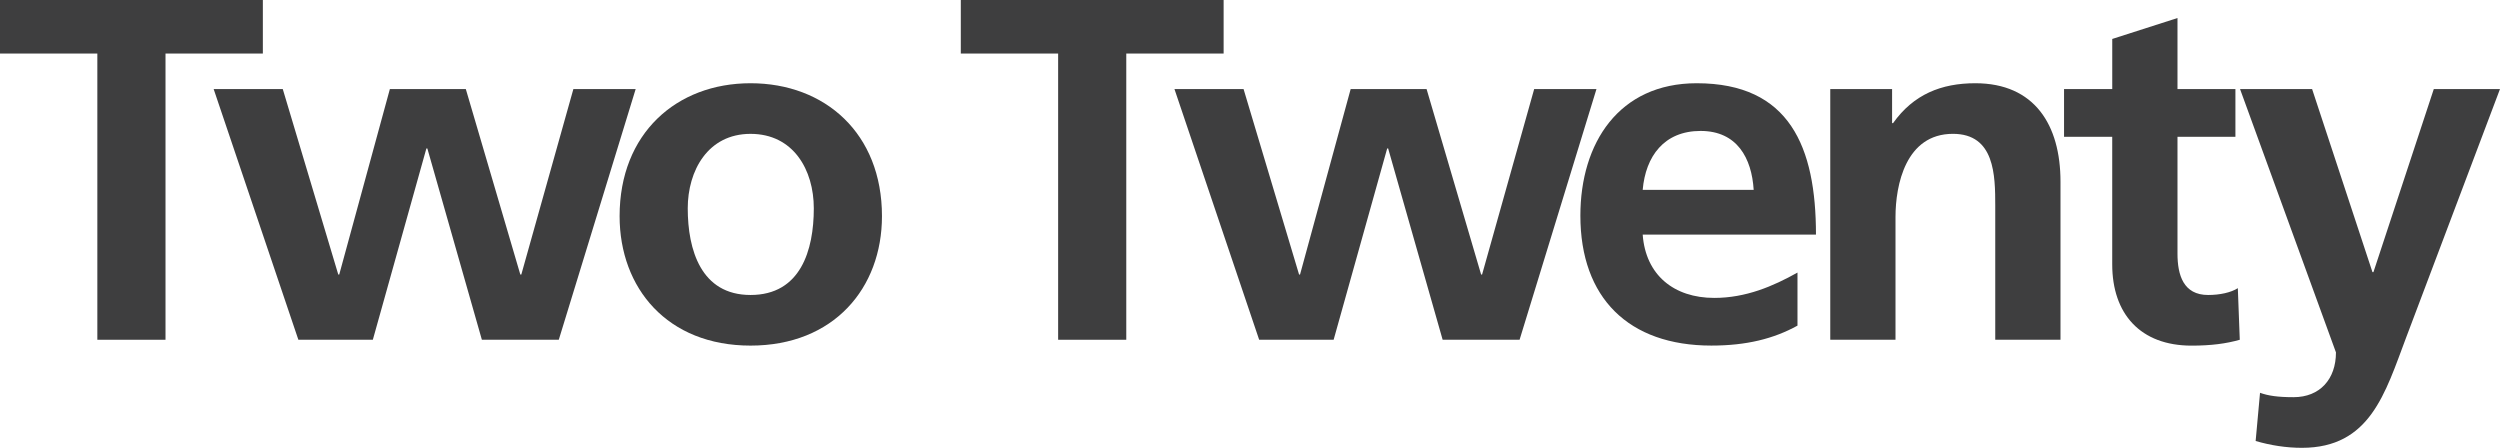
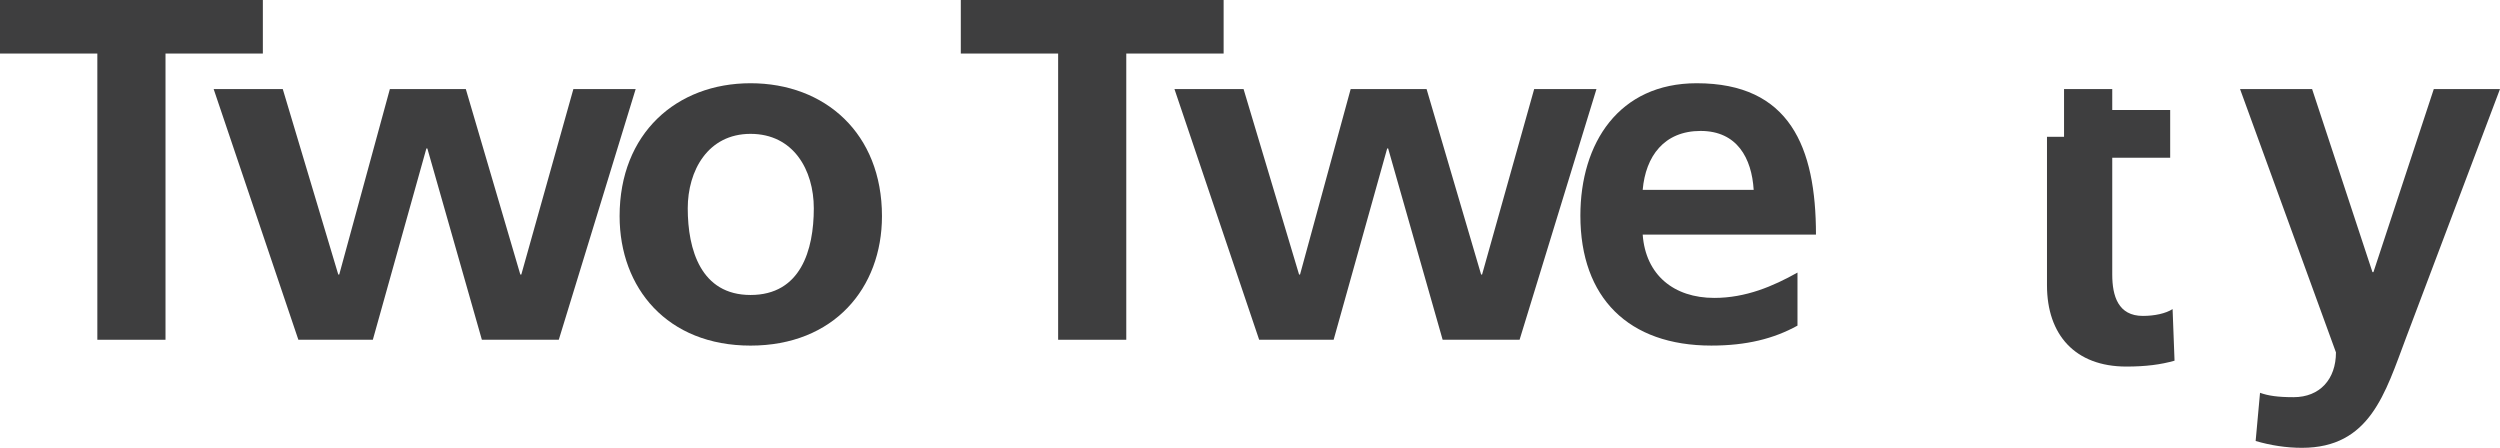
<svg xmlns="http://www.w3.org/2000/svg" id="Layer_2" data-name="Layer 2" viewBox="0 0 923.53 165.43">
  <defs>
    <style>      .cls-1 {        fill: #3e3e3f;      }    </style>
  </defs>
  <g id="Layer_1-2" data-name="Layer 1">
    <g>
      <polygon class="cls-1" points="35.96 19.78 0 19.78 0 0 97.1 0 97.1 19.78 61.14 19.78 61.14 125.51 35.96 125.51 35.96 19.78" />
      <polygon class="cls-1" points="78.93 32.91 104.46 32.91 124.96 101.41 125.32 101.41 144.02 32.91 172.08 32.91 192.21 101.41 192.58 101.41 211.81 32.91 234.82 32.91 206.42 125.51 178.01 125.51 157.87 54.85 157.51 54.85 137.73 125.51 110.22 125.51 78.93 32.91" />
      <path class="cls-1" d="M277.26,108.97c18.52,0,23.37-16.55,23.37-32.01,0-14.21-7.55-27.51-23.37-27.51s-23.2,13.66-23.2,27.51c0,15.29,4.86,32.01,23.2,32.01m0-78.22c27.51,0,48.55,18.52,48.55,49.09,0,26.61-17.8,47.83-48.55,47.83s-48.37-21.22-48.37-47.83c0-30.57,21.03-49.09,48.37-49.09" />
      <polygon class="cls-1" points="390.89 19.78 354.93 19.78 354.93 0 452.02 0 452.02 19.78 416.06 19.78 416.06 125.51 390.89 125.51 390.89 19.78" />
      <polygon class="cls-1" points="433.86 32.91 459.39 32.91 479.89 101.41 480.25 101.41 498.95 32.91 527 32.91 547.14 101.41 547.5 101.41 566.74 32.91 589.75 32.91 561.35 125.51 532.93 125.51 512.8 54.85 512.44 54.85 492.66 125.51 465.15 125.51 433.86 32.91" />
      <path class="cls-1" d="M647.83,70.13c-.72-11.69-6.11-21.76-19.6-21.76s-20.32,9.35-21.4,21.76h41Zm16.18,50.16c-8.81,4.86-18.88,7.37-31.82,7.37-30.57,0-48.38-17.62-48.38-48,0-26.8,14.21-48.91,42.97-48.91,34.35,0,44.06,23.55,44.06,55.92h-64.01c1.08,14.92,11.51,23.38,26.44,23.38,11.69,0,21.76-4.32,30.74-9.36v19.6Z" />
-       <path class="cls-1" d="M676.12,32.91h22.84v12.58h.36c7.54-10.61,17.8-14.74,30.38-14.74,21.94,0,31.47,15.47,31.47,36.32v58.44h-24.1v-49.45c0-11.32-.17-26.62-15.64-26.62-17.44,0-21.21,18.88-21.21,30.75v45.31h-24.1V32.91Z" />
-       <path class="cls-1" d="M780.29,50.53h-17.81v-17.62h17.81V14.39l24.1-7.73v26.25h21.4v17.62h-21.4v43.15c0,7.91,2.16,15.29,11.32,15.29,4.32,0,8.45-.9,10.97-2.52l.72,19.06c-5.04,1.44-10.62,2.17-17.81,2.17-18.88,0-29.31-11.69-29.31-30.03V50.53Z" />
+       <path class="cls-1" d="M780.29,50.53h-17.81v-17.62h17.81V14.39v26.25h21.4v17.62h-21.4v43.15c0,7.91,2.16,15.29,11.32,15.29,4.32,0,8.45-.9,10.97-2.52l.72,19.06c-5.04,1.44-10.62,2.17-17.81,2.17-18.88,0-29.31-11.69-29.31-30.03V50.53Z" />
      <path class="cls-1" d="M876.42,100.52h.36l22.29-67.61h24.45l-34.7,91.88c-7.73,20.51-13.31,40.64-38.48,40.64-5.76,0-11.51-.9-17.08-2.52l1.62-17.8c3.06,1.08,6.47,1.61,12.4,1.61,9.71,0,15.65-6.65,15.65-16.54l-35.43-97.28h26.62l22.29,67.61Z" />
    </g>
  </g>
</svg>